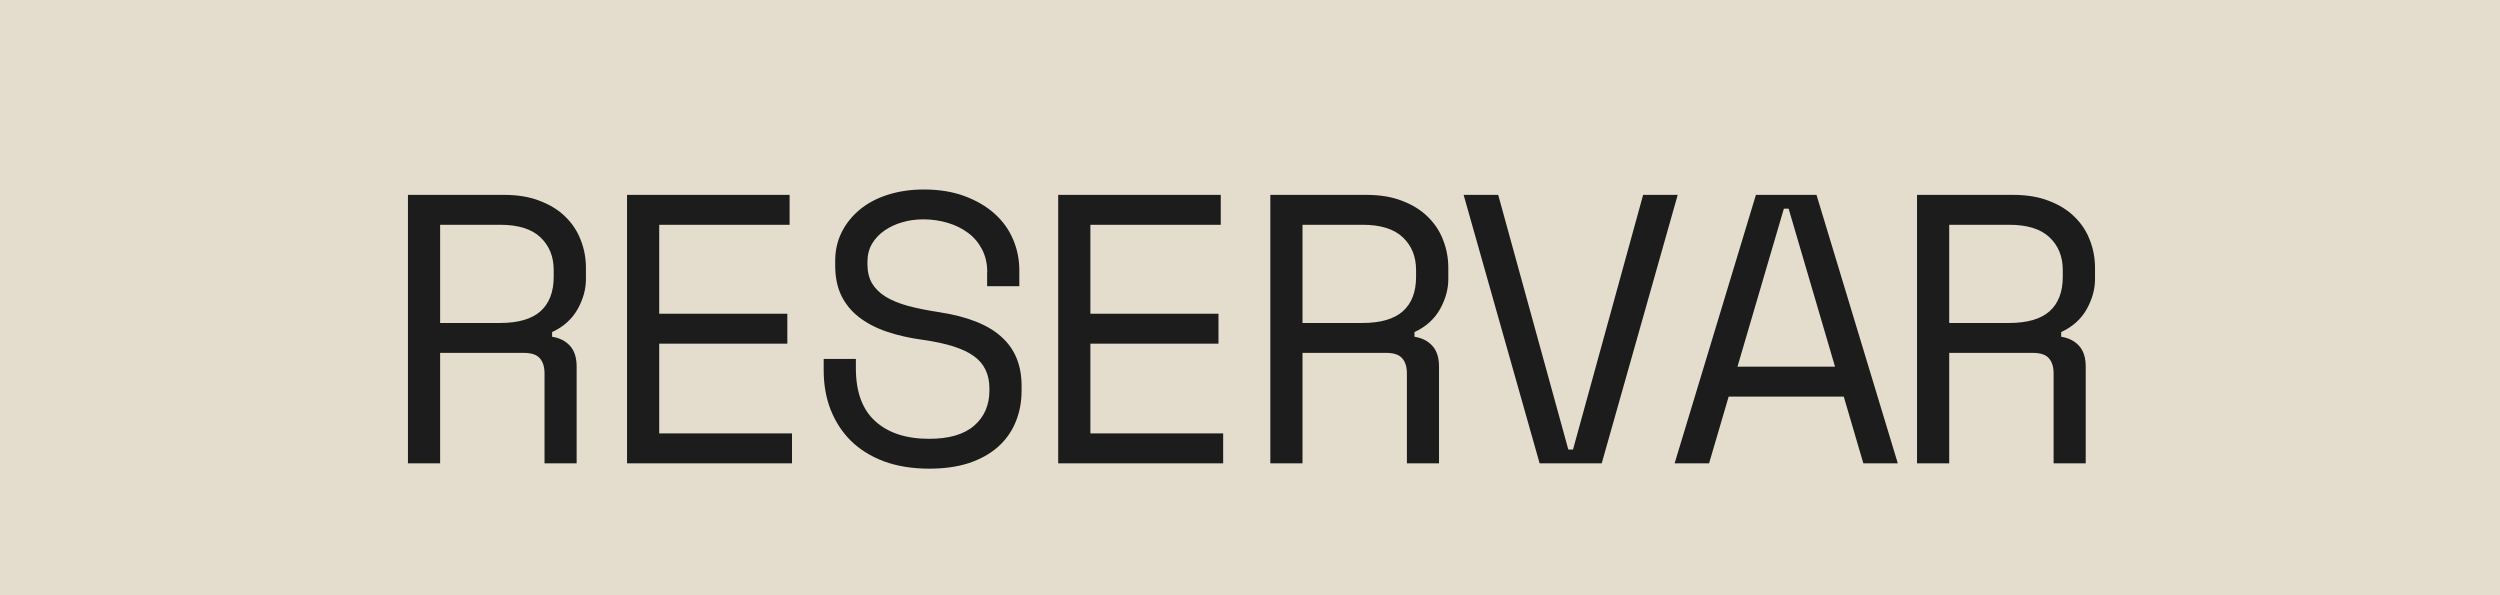
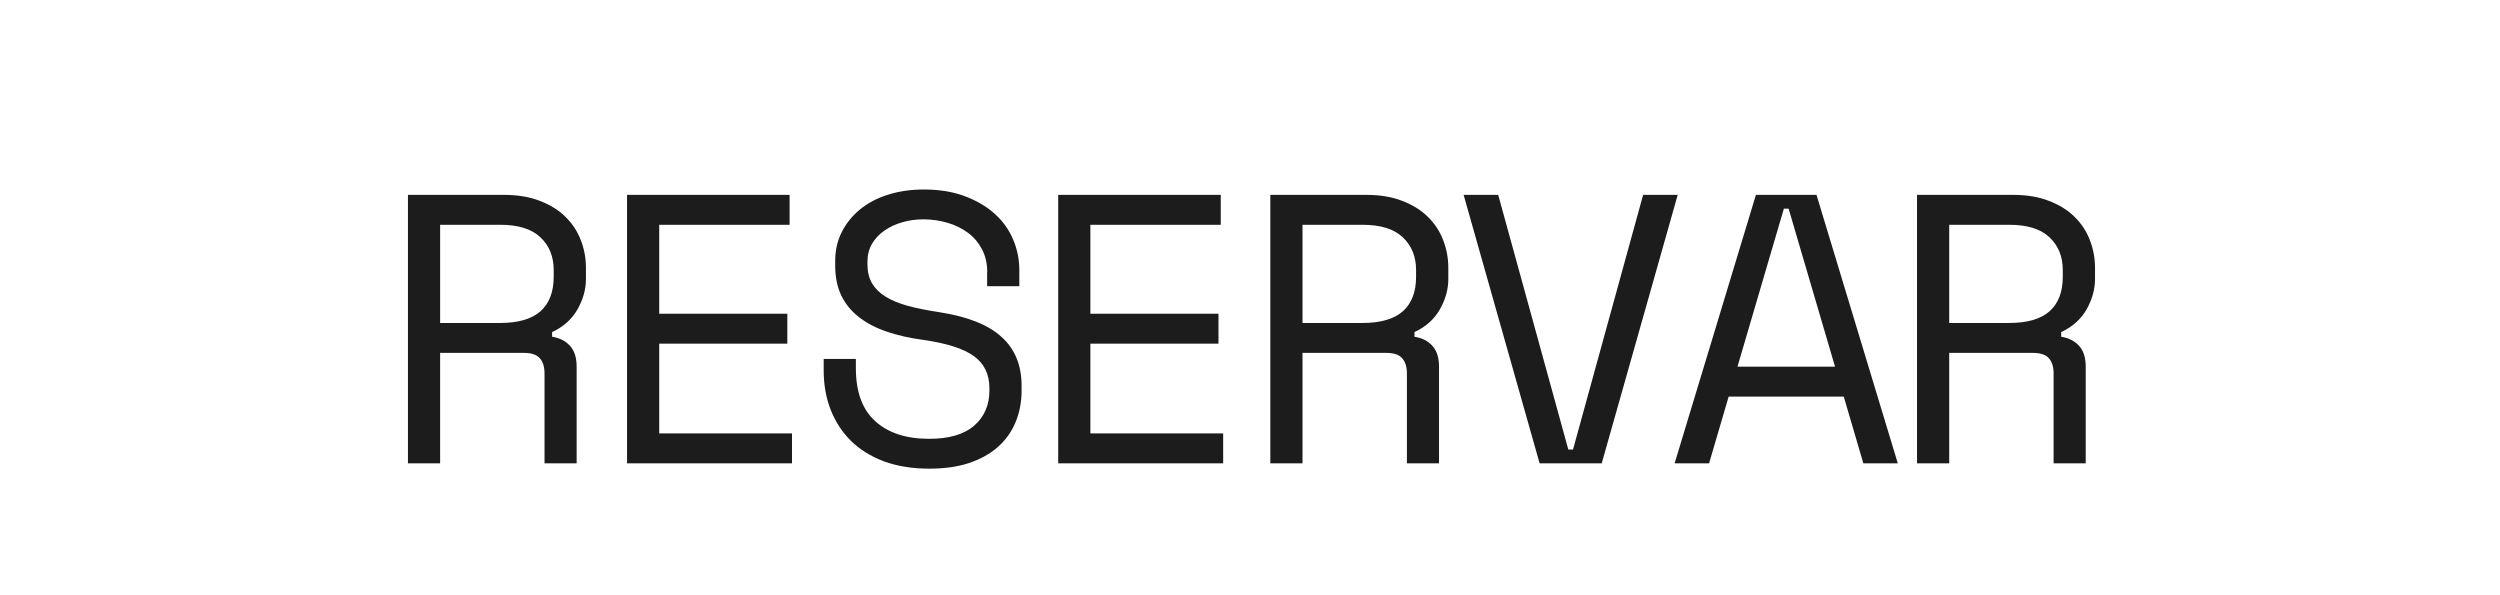
<svg xmlns="http://www.w3.org/2000/svg" xml:space="preserve" width="66.675mm" height="15.875mm" version="1.1" style="shape-rendering:geometricPrecision; text-rendering:geometricPrecision; image-rendering:optimizeQuality; fill-rule:evenodd; clip-rule:evenodd" viewBox="0 0 395.39 94.14">
  <defs>
    <style type="text/css">
   
    .fil1 {fill:#1C1C1C;fill-rule:nonzero}
    .fil0 {fill:#E4DDCE;fill-rule:nonzero}
   
  </style>
  </defs>
  <g id="Capa_x0020_1">
-     <polygon class="fil0" points="395.39,94.14 -0,94.14 -0,0 395.39,0 " />
    <path class="fil1" d="M91.21 73.28l-5.09 0 0 -14.2c0,-1.05 -0.24,-1.84 -0.74,-2.41 -0.48,-0.57 -1.32,-0.86 -2.55,-0.86l-13.22 0 0 17.47 -5.09 0 0 -42.46 15.17 0c2.18,0 4.08,0.31 5.69,0.95 1.63,0.62 2.98,1.46 4.04,2.51 1.08,1.05 1.89,2.27 2.42,3.66 0.55,1.39 0.83,2.87 0.83,4.4l0 1.82c0,1.56 -0.43,3.15 -1.31,4.73 -0.88,1.56 -2.22,2.79 -4.04,3.63l0 0.74c1.22,0.19 2.17,0.69 2.85,1.46 0.69,0.77 1.03,1.86 1.03,3.27l0 15.29zm-21.6 -22.2l9.48 0c2.87,0 4.99,-0.62 6.38,-1.84 1.39,-1.24 2.1,-3.06 2.1,-5.45l0 -1.08c0,-2.15 -0.71,-3.87 -2.1,-5.18 -1.39,-1.32 -3.51,-1.98 -6.38,-1.98l-9.48 0 0 15.53zm29.56 -20.26l25.71 0 0 4.73 -20.62 0 0 14.07 20.26 0 0 4.73 -20.26 0 0 14.2 21 0 0 4.73 -26.09 0 0 -42.46zm56.97 12.24c0,-1.38 -0.28,-2.58 -0.83,-3.63 -0.55,-1.05 -1.29,-1.93 -2.22,-2.61 -0.93,-0.69 -1.99,-1.22 -3.22,-1.58 -1.22,-0.36 -2.49,-0.55 -3.82,-0.55 -1.17,0 -2.29,0.15 -3.34,0.46 -1.05,0.29 -1.99,0.74 -2.82,1.31 -0.83,0.57 -1.48,1.26 -1.98,2.1 -0.48,0.83 -0.72,1.79 -0.72,2.87l0 0.36c0,1.17 0.24,2.17 0.72,3.01 0.5,0.83 1.2,1.53 2.15,2.12 0.95,0.58 2.13,1.07 3.54,1.46 1.43,0.38 3.08,0.71 4.99,1 4.45,0.69 7.72,1.99 9.82,3.92 2.12,1.91 3.16,4.49 3.16,7.72l0 0.74c0,1.81 -0.31,3.47 -0.95,5 -0.62,1.51 -1.55,2.82 -2.79,3.92 -1.22,1.08 -2.75,1.94 -4.57,2.55 -1.82,0.6 -3.92,0.89 -6.31,0.89 -2.7,0 -5.11,-0.4 -7.19,-1.17 -2.08,-0.79 -3.83,-1.89 -5.23,-3.28 -1.39,-1.39 -2.44,-3.04 -3.18,-4.92 -0.72,-1.87 -1.08,-3.94 -1.08,-6.16l0 -1.82 5.09 0 0 1.46c0,3.73 1.01,6.52 3.06,8.38 2.05,1.86 4.88,2.79 8.53,2.79 3.15,0 5.52,-0.69 7.12,-2.08 1.6,-1.39 2.41,-3.25 2.41,-5.55l0 -0.36c0,-2.22 -0.83,-3.92 -2.46,-5.09 -1.63,-1.19 -4.3,-2.03 -7.98,-2.56 -2.15,-0.29 -4.08,-0.72 -5.8,-1.31 -1.72,-0.58 -3.18,-1.36 -4.4,-2.3 -1.22,-0.95 -2.15,-2.1 -2.79,-3.42 -0.64,-1.34 -0.96,-2.92 -0.96,-4.73l0 -0.74c0,-1.65 0.34,-3.16 1.03,-4.54 0.69,-1.38 1.65,-2.56 2.87,-3.58 1.24,-1.01 2.72,-1.81 4.44,-2.34 1.72,-0.55 3.61,-0.83 5.68,-0.83 2.39,0 4.52,0.34 6.4,1.03 1.87,0.69 3.47,1.62 4.76,2.77 1.29,1.15 2.27,2.49 2.94,4.06 0.67,1.56 1,3.18 1,4.88l0 2.55 -5.09 0 0 -2.18zm11.22 -12.24l25.71 0 0 4.73 -20.62 0 0 14.07 20.26 0 0 4.73 -20.26 0 0 14.2 21 0 0 4.73 -26.09 0 0 -42.46zm60.24 42.46l-5.09 0 0 -14.2c0,-1.05 -0.24,-1.84 -0.74,-2.41 -0.48,-0.57 -1.32,-0.86 -2.55,-0.86l-13.22 0 0 17.47 -5.09 0 0 -42.46 15.17 0c2.18,0 4.08,0.31 5.69,0.95 1.63,0.62 2.98,1.46 4.04,2.51 1.08,1.05 1.89,2.27 2.42,3.66 0.55,1.39 0.83,2.87 0.83,4.4l0 1.82c0,1.56 -0.43,3.15 -1.31,4.73 -0.88,1.56 -2.22,2.79 -4.04,3.63l0 0.74c1.22,0.19 2.17,0.69 2.85,1.46 0.69,0.77 1.03,1.86 1.03,3.27l0 15.29zm-21.6 -22.2l9.48 0c2.87,0 4.99,-0.62 6.38,-1.84 1.39,-1.24 2.1,-3.06 2.1,-5.45l0 -1.08c0,-2.15 -0.71,-3.87 -2.1,-5.18 -1.39,-1.32 -3.51,-1.98 -6.38,-1.98l-9.48 0 0 15.53zm25.48 -20.26l5.47 0 11.09 40.28 0.74 0 11.09 -40.28 5.47 0 -12.02 42.46 -9.82 0 -12.02 -42.46zm60.13 31.9l-18.21 0 -3.1 10.56 -5.45 0 12.86 -42.46 9.58 0 12.86 42.46 -5.45 0 -3.1 -10.56zm-9.48 -29.72l-7.34 24.99 15.43 0 -7.34 -24.99 -0.74 0zm47.75 40.28l-5.09 0 0 -14.2c0,-1.05 -0.24,-1.84 -0.74,-2.41 -0.48,-0.57 -1.32,-0.86 -2.55,-0.86l-13.22 0 0 17.47 -5.09 0 0 -42.46 15.17 0c2.18,0 4.08,0.31 5.69,0.95 1.63,0.62 2.98,1.46 4.04,2.51 1.08,1.05 1.89,2.27 2.42,3.66 0.55,1.39 0.83,2.87 0.83,4.4l0 1.82c0,1.56 -0.43,3.15 -1.31,4.73 -0.88,1.56 -2.22,2.79 -4.04,3.63l0 0.74c1.22,0.19 2.17,0.69 2.85,1.46 0.69,0.77 1.03,1.86 1.03,3.27l0 15.29zm-21.6 -22.2l9.48 0c2.87,0 4.99,-0.62 6.38,-1.84 1.39,-1.24 2.1,-3.06 2.1,-5.45l0 -1.08c0,-2.15 -0.71,-3.87 -2.1,-5.18 -1.39,-1.32 -3.51,-1.98 -6.38,-1.98l-9.48 0 0 15.53z" />
  </g>
</svg>